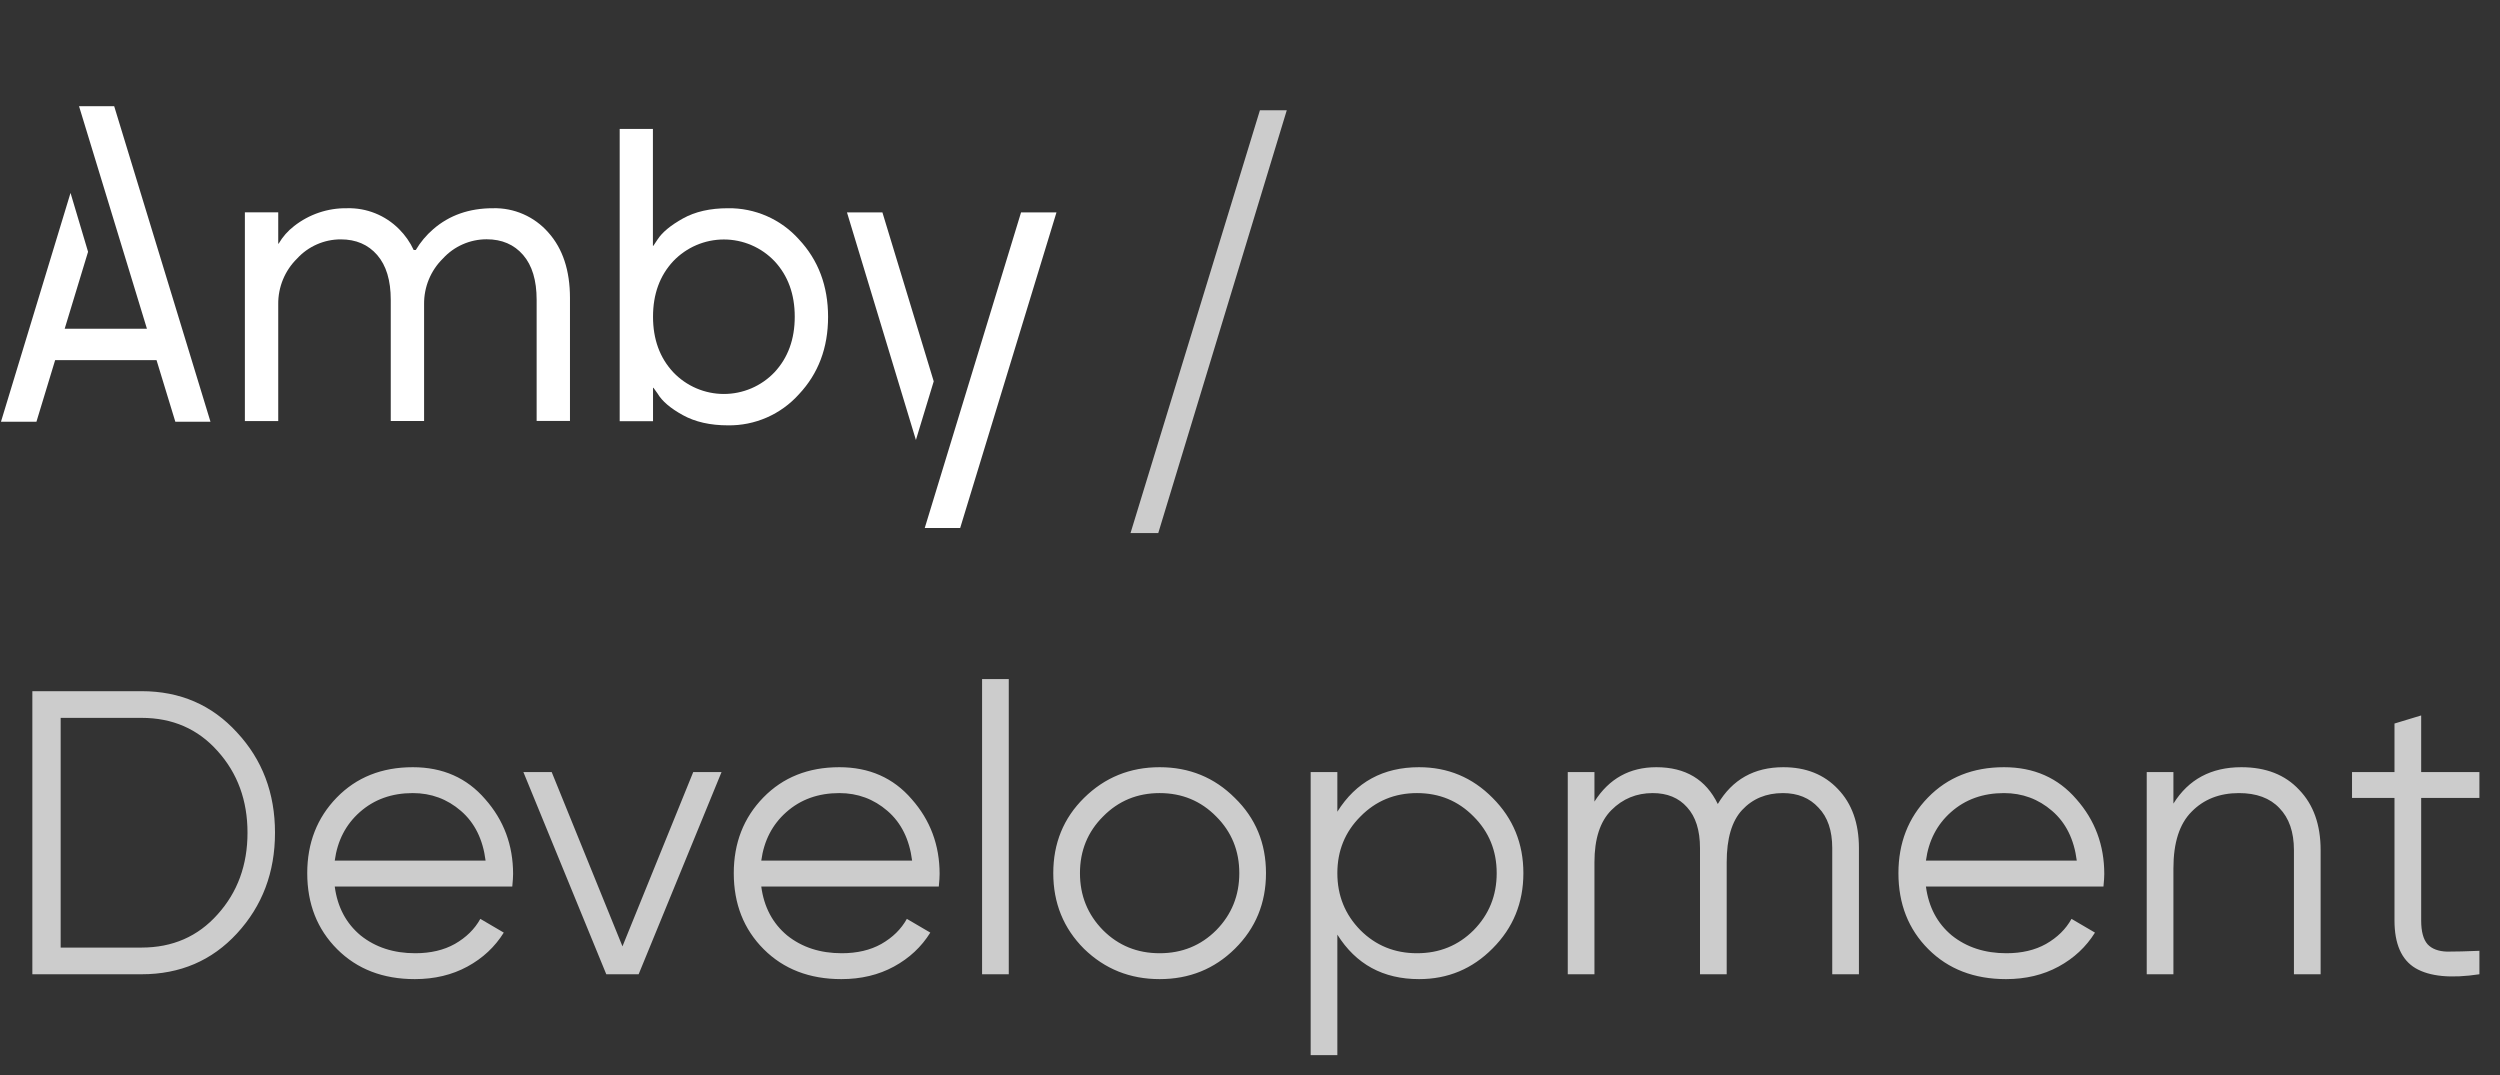
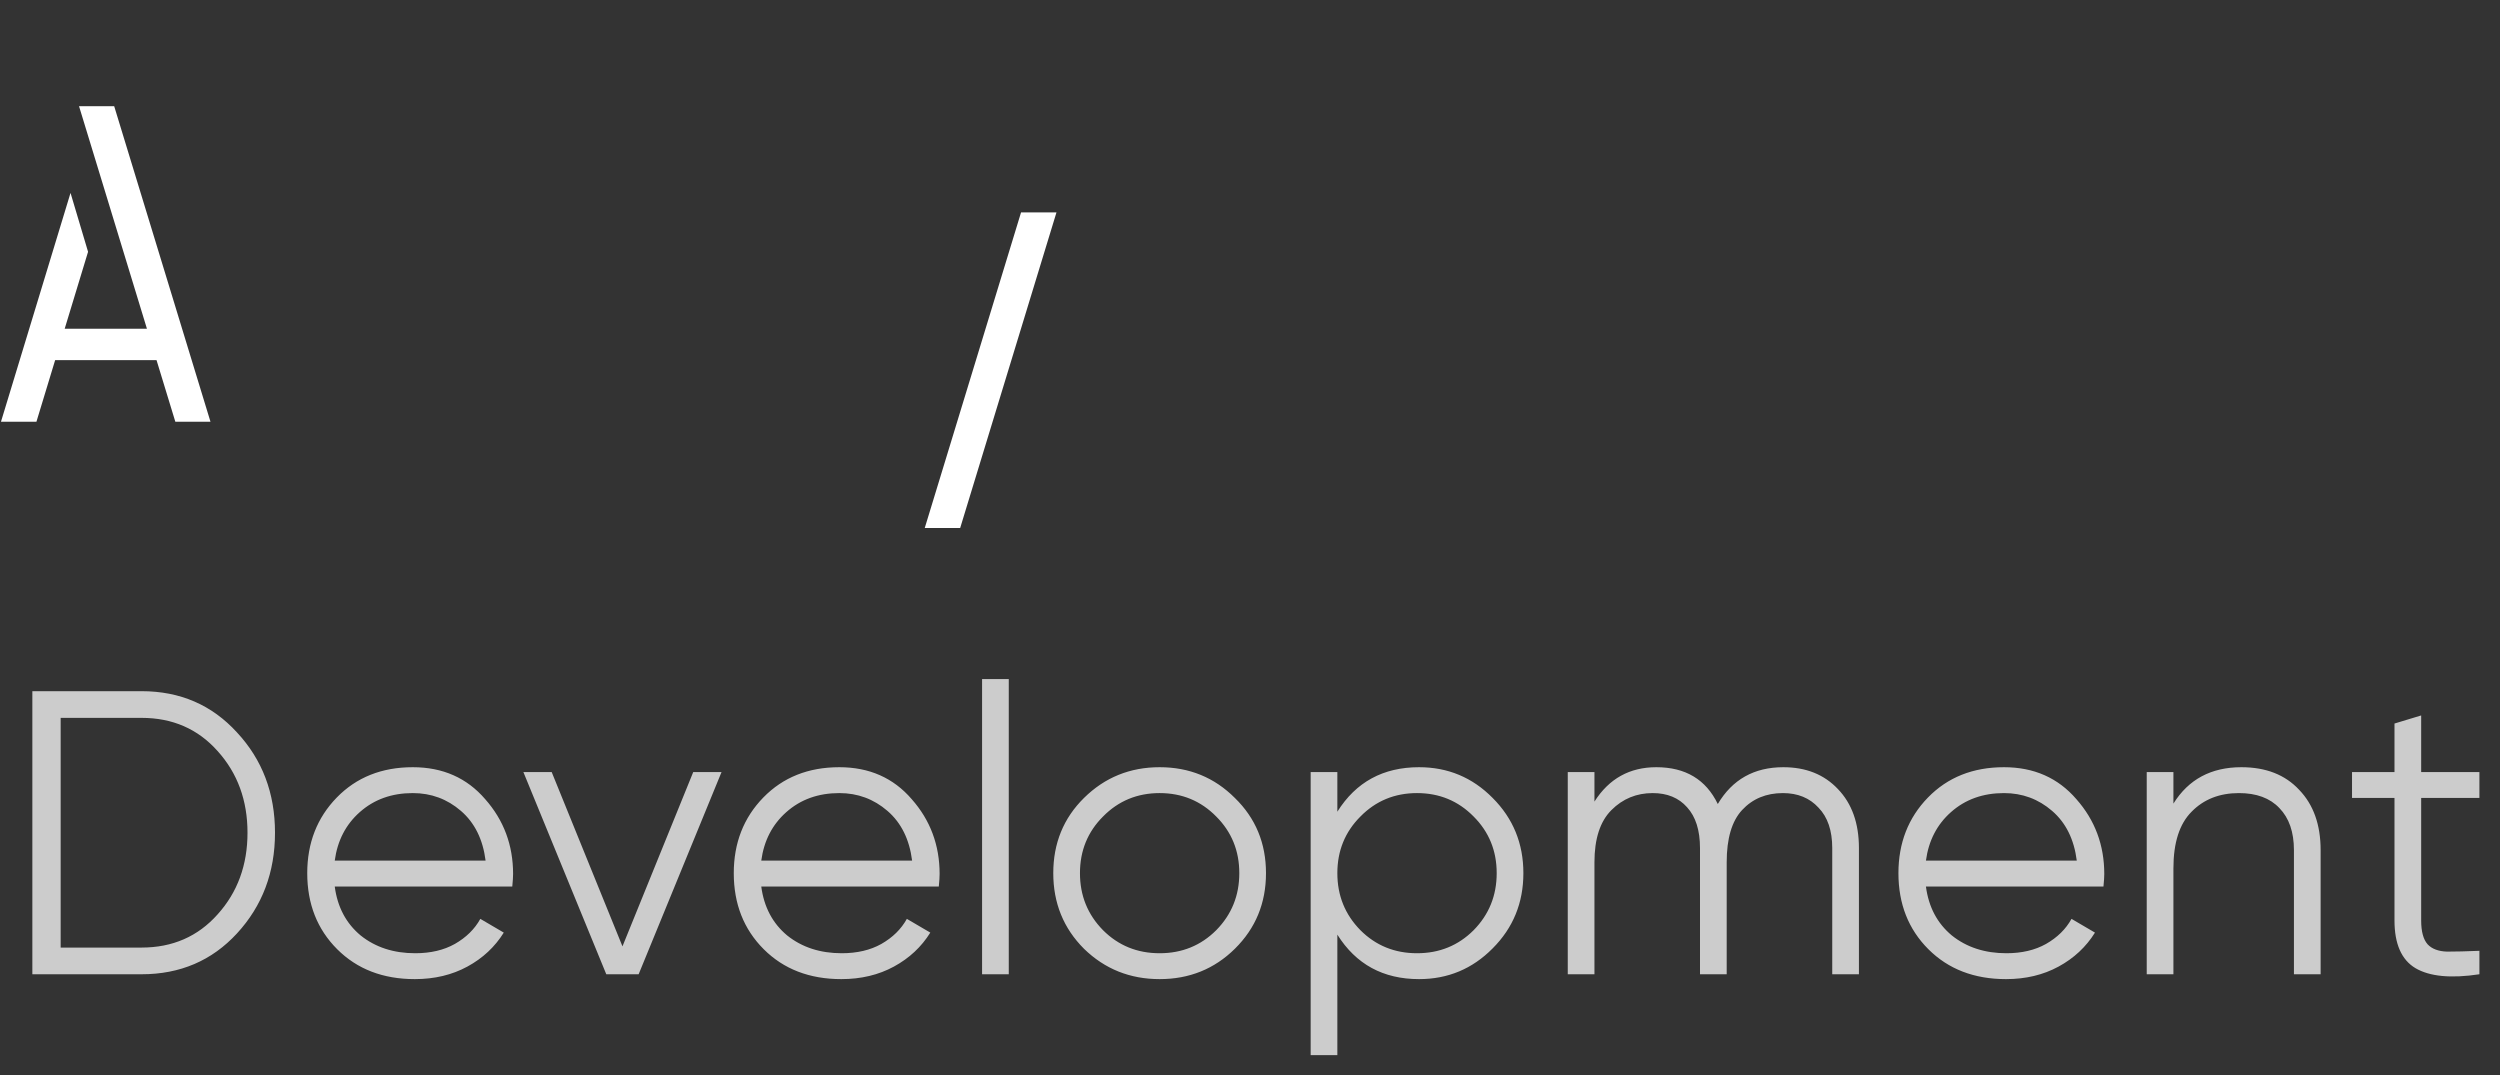
<svg xmlns="http://www.w3.org/2000/svg" width="272" height="117" viewBox="0 0 272 117" fill="none">
  <rect x="0" y="0" width="272" height="117" fill="#333333" stroke="none" />
-   <path d="M53.625 22.656C51.055 22.656 48.894 23.414 47.141 24.93C46.388 25.578 45.745 26.345 45.237 27.201H45.009C44.619 26.356 44.081 25.587 43.422 24.93C42.682 24.183 41.797 23.596 40.822 23.205C39.847 22.814 38.803 22.627 37.753 22.656C35.668 22.624 33.635 23.31 31.994 24.6C31.317 25.121 30.747 25.769 30.317 26.508H30.272V23.1H26.643V45.813H30.272V33.093C30.262 32.173 30.438 31.26 30.788 30.41C31.139 29.559 31.657 28.788 32.312 28.143C32.916 27.481 33.652 26.952 34.472 26.591C35.291 26.229 36.177 26.043 37.073 26.043C38.734 26.043 40.057 26.611 41.041 27.747C42.025 28.883 42.517 30.511 42.514 32.631V45.804H46.141V33.084C46.132 32.163 46.308 31.251 46.658 30.4C47.01 29.55 47.528 28.779 48.184 28.134C48.788 27.472 49.524 26.943 50.344 26.582C51.163 26.22 52.049 26.034 52.945 26.034C54.606 26.034 55.929 26.602 56.913 27.738C57.897 28.874 58.389 30.502 58.386 32.622V45.795H62.013V32.424C62.013 29.424 61.227 27.047 59.656 25.293C58.906 24.436 57.977 23.756 56.934 23.3C55.892 22.844 54.762 22.624 53.625 22.656Z" fill="white" />
-   <path d="M79.2 22.656C77.266 22.656 75.633 23.027 74.304 23.769C72.971 24.513 72.052 25.269 71.537 26.064L71.084 26.745H71.037V14.025H67.422V45.825H71.049V42.192H71.096L71.549 42.825C72.032 43.643 72.946 44.423 74.292 45.165C75.637 45.907 77.273 46.278 79.2 46.278C80.653 46.299 82.094 46.009 83.425 45.426C84.757 44.844 85.949 43.982 86.92 42.9C89.039 40.644 90.097 37.835 90.095 34.473C90.093 31.111 89.035 28.3 86.92 26.04C85.949 24.956 84.758 24.094 83.426 23.51C82.094 22.927 80.653 22.635 79.2 22.656ZM84.267 40.5C83.556 41.247 82.702 41.842 81.755 42.248C80.808 42.654 79.788 42.864 78.758 42.864C77.728 42.864 76.709 42.654 75.762 42.248C74.815 41.842 73.96 41.247 73.25 40.5C71.782 38.926 71.049 36.912 71.049 34.458C71.049 32.004 71.782 29.99 73.25 28.416C73.961 27.67 74.816 27.076 75.762 26.67C76.709 26.264 77.728 26.055 78.758 26.055C79.788 26.055 80.807 26.264 81.754 26.67C82.701 27.076 83.556 27.67 84.267 28.416C85.734 29.992 86.468 32.006 86.468 34.458C86.468 36.91 85.734 38.924 84.267 40.5Z" fill="white" />
-   <path d="M96.007 23.112H92.152L99.651 47.871L101.589 41.49L96.007 23.112Z" fill="white" />
  <path d="M111.09 23.112L100.611 57.45H104.466L114.944 23.112H111.09Z" fill="white" />
  <path d="M8.598 11.553L12.126 23.112L12.147 23.181L15.986 35.766H7.038L9.581 27.396L7.673 20.991L0.105 45.888H3.963L5.999 39.186H17.032L19.077 45.888H22.901L12.423 11.553H8.598Z" fill="white" />
-   <path d="M137.078 12L123 58H126.018L140 12H137.078Z" fill="white" fill-opacity="0.75" />
  <path d="M15.4 75.2C19.595 75.2 23.056 76.696 25.784 79.688C28.541 82.651 29.92 86.288 29.92 90.6C29.92 94.912 28.541 98.564 25.784 101.556C23.056 104.519 19.595 106 15.4 106H3.52V75.2H15.4ZM15.4 103.096C18.773 103.096 21.531 101.893 23.672 99.488C25.843 97.083 26.928 94.12 26.928 90.6C26.928 87.08 25.843 84.117 23.672 81.712C21.531 79.307 18.773 78.104 15.4 78.104H6.6V103.096H15.4ZM44.912 83.472C48.168 83.472 50.793 84.631 52.788 86.948C54.812 89.236 55.824 91.949 55.824 95.088C55.824 95.411 55.795 95.865 55.736 96.452H36.42C36.713 98.681 37.652 100.456 39.236 101.776C40.849 103.067 42.829 103.712 45.176 103.712C46.848 103.712 48.285 103.375 49.488 102.7C50.72 101.996 51.644 101.087 52.26 99.972L54.812 101.468C53.844 103.023 52.524 104.255 50.852 105.164C49.18 106.073 47.273 106.528 45.132 106.528C41.671 106.528 38.855 105.443 36.684 103.272C34.513 101.101 33.428 98.344 33.428 95C33.428 91.715 34.499 88.972 36.64 86.772C38.781 84.572 41.539 83.472 44.912 83.472ZM44.912 86.288C42.624 86.288 40.703 86.977 39.148 88.356C37.623 89.705 36.713 91.465 36.42 93.636H52.832C52.539 91.319 51.644 89.515 50.148 88.224C48.652 86.933 46.907 86.288 44.912 86.288ZM75.424 84H78.504L69.484 106H65.964L56.944 84H60.024L67.724 102.964L75.424 84ZM91.318 83.472C94.574 83.472 97.2 84.631 99.194 86.948C101.218 89.236 102.23 91.949 102.23 95.088C102.23 95.411 102.201 95.865 102.142 96.452H82.826C83.12 98.681 84.058 100.456 85.642 101.776C87.256 103.067 89.236 103.712 91.582 103.712C93.254 103.712 94.692 103.375 95.894 102.7C97.126 101.996 98.05 101.087 98.666 99.972L101.218 101.468C100.25 103.023 98.93 104.255 97.258 105.164C95.586 106.073 93.68 106.528 91.538 106.528C88.077 106.528 85.261 105.443 83.09 103.272C80.92 101.101 79.834 98.344 79.834 95C79.834 91.715 80.905 88.972 83.046 86.772C85.188 84.572 87.945 83.472 91.318 83.472ZM91.318 86.288C89.03 86.288 87.109 86.977 85.554 88.356C84.029 89.705 83.12 91.465 82.826 93.636H99.238C98.945 91.319 98.05 89.515 96.554 88.224C95.058 86.933 93.313 86.288 91.318 86.288ZM106.85 106V73.88H109.754V106H106.85ZM134.352 103.228C132.123 105.428 129.395 106.528 126.168 106.528C122.941 106.528 120.199 105.428 117.94 103.228C115.711 100.999 114.596 98.256 114.596 95C114.596 91.744 115.711 89.016 117.94 86.816C120.199 84.587 122.941 83.472 126.168 83.472C129.395 83.472 132.123 84.587 134.352 86.816C136.611 89.016 137.74 91.744 137.74 95C137.74 98.256 136.611 100.999 134.352 103.228ZM120.008 101.204C121.68 102.876 123.733 103.712 126.168 103.712C128.603 103.712 130.656 102.876 132.328 101.204C134 99.503 134.836 97.435 134.836 95C134.836 92.565 134 90.512 132.328 88.84C130.656 87.139 128.603 86.288 126.168 86.288C123.733 86.288 121.68 87.139 120.008 88.84C118.336 90.512 117.5 92.565 117.5 95C117.5 97.435 118.336 99.503 120.008 101.204ZM154.392 83.472C157.53 83.472 160.2 84.587 162.4 86.816C164.629 89.045 165.744 91.773 165.744 95C165.744 98.227 164.629 100.955 162.4 103.184C160.2 105.413 157.53 106.528 154.392 106.528C150.49 106.528 147.528 104.915 145.504 101.688V114.8H142.6V84H145.504V88.312C147.528 85.085 150.49 83.472 154.392 83.472ZM148.012 101.204C149.684 102.876 151.737 103.712 154.172 103.712C156.606 103.712 158.66 102.876 160.332 101.204C162.004 99.503 162.84 97.435 162.84 95C162.84 92.565 162.004 90.512 160.332 88.84C158.66 87.139 156.606 86.288 154.172 86.288C151.737 86.288 149.684 87.139 148.012 88.84C146.34 90.512 145.504 92.565 145.504 95C145.504 97.435 146.34 99.503 148.012 101.204ZM194.024 83.472C196.488 83.472 198.468 84.264 199.964 85.848C201.49 87.432 202.252 89.573 202.252 92.272V106H199.348V92.272C199.348 90.365 198.85 88.899 197.852 87.872C196.884 86.816 195.594 86.288 193.98 86.288C192.162 86.288 190.68 86.904 189.536 88.136C188.422 89.339 187.864 91.231 187.864 93.812V106H184.96V92.272C184.96 90.336 184.491 88.855 183.552 87.828C182.643 86.801 181.396 86.288 179.812 86.288C178.052 86.288 176.556 86.904 175.324 88.136C174.092 89.368 173.476 91.26 173.476 93.812V106H170.572V84H173.476V87.212C175.06 84.719 177.304 83.472 180.208 83.472C183.376 83.472 185.606 84.807 186.896 87.476C188.48 84.807 190.856 83.472 194.024 83.472ZM218.033 83.472C221.289 83.472 223.914 84.631 225.909 86.948C227.933 89.236 228.945 91.949 228.945 95.088C228.945 95.411 228.916 95.865 228.857 96.452H209.541C209.834 98.681 210.773 100.456 212.357 101.776C213.97 103.067 215.95 103.712 218.297 103.712C219.969 103.712 221.406 103.375 222.609 102.7C223.841 101.996 224.765 101.087 225.381 99.972L227.933 101.468C226.965 103.023 225.645 104.255 223.973 105.164C222.301 106.073 220.394 106.528 218.253 106.528C214.792 106.528 211.976 105.443 209.805 103.272C207.634 101.101 206.549 98.344 206.549 95C206.549 91.715 207.62 88.972 209.761 86.772C211.902 84.572 214.66 83.472 218.033 83.472ZM218.033 86.288C215.745 86.288 213.824 86.977 212.269 88.356C210.744 89.705 209.834 91.465 209.541 93.636H225.953C225.66 91.319 224.765 89.515 223.269 88.224C221.773 86.933 220.028 86.288 218.033 86.288ZM243.86 83.472C246.53 83.472 248.627 84.293 250.152 85.936C251.707 87.549 252.484 89.735 252.484 92.492V106H249.58V92.492C249.58 90.527 249.052 89.001 247.996 87.916C246.97 86.831 245.503 86.288 243.596 86.288C241.484 86.288 239.768 86.963 238.448 88.312C237.128 89.632 236.468 91.685 236.468 94.472V106H233.564V84H236.468V87.432C238.111 84.792 240.575 83.472 243.86 83.472ZM269.76 86.816H263.424V100.148C263.424 101.351 263.658 102.216 264.128 102.744C264.597 103.243 265.301 103.507 266.24 103.536C267.178 103.536 268.352 103.507 269.76 103.448V106C266.68 106.469 264.362 106.249 262.808 105.34C261.282 104.431 260.52 102.7 260.52 100.148V86.816H255.9V84H260.52V78.72L263.424 77.84V84H269.76V86.816Z" fill="white" fill-opacity="0.75" />
</svg>